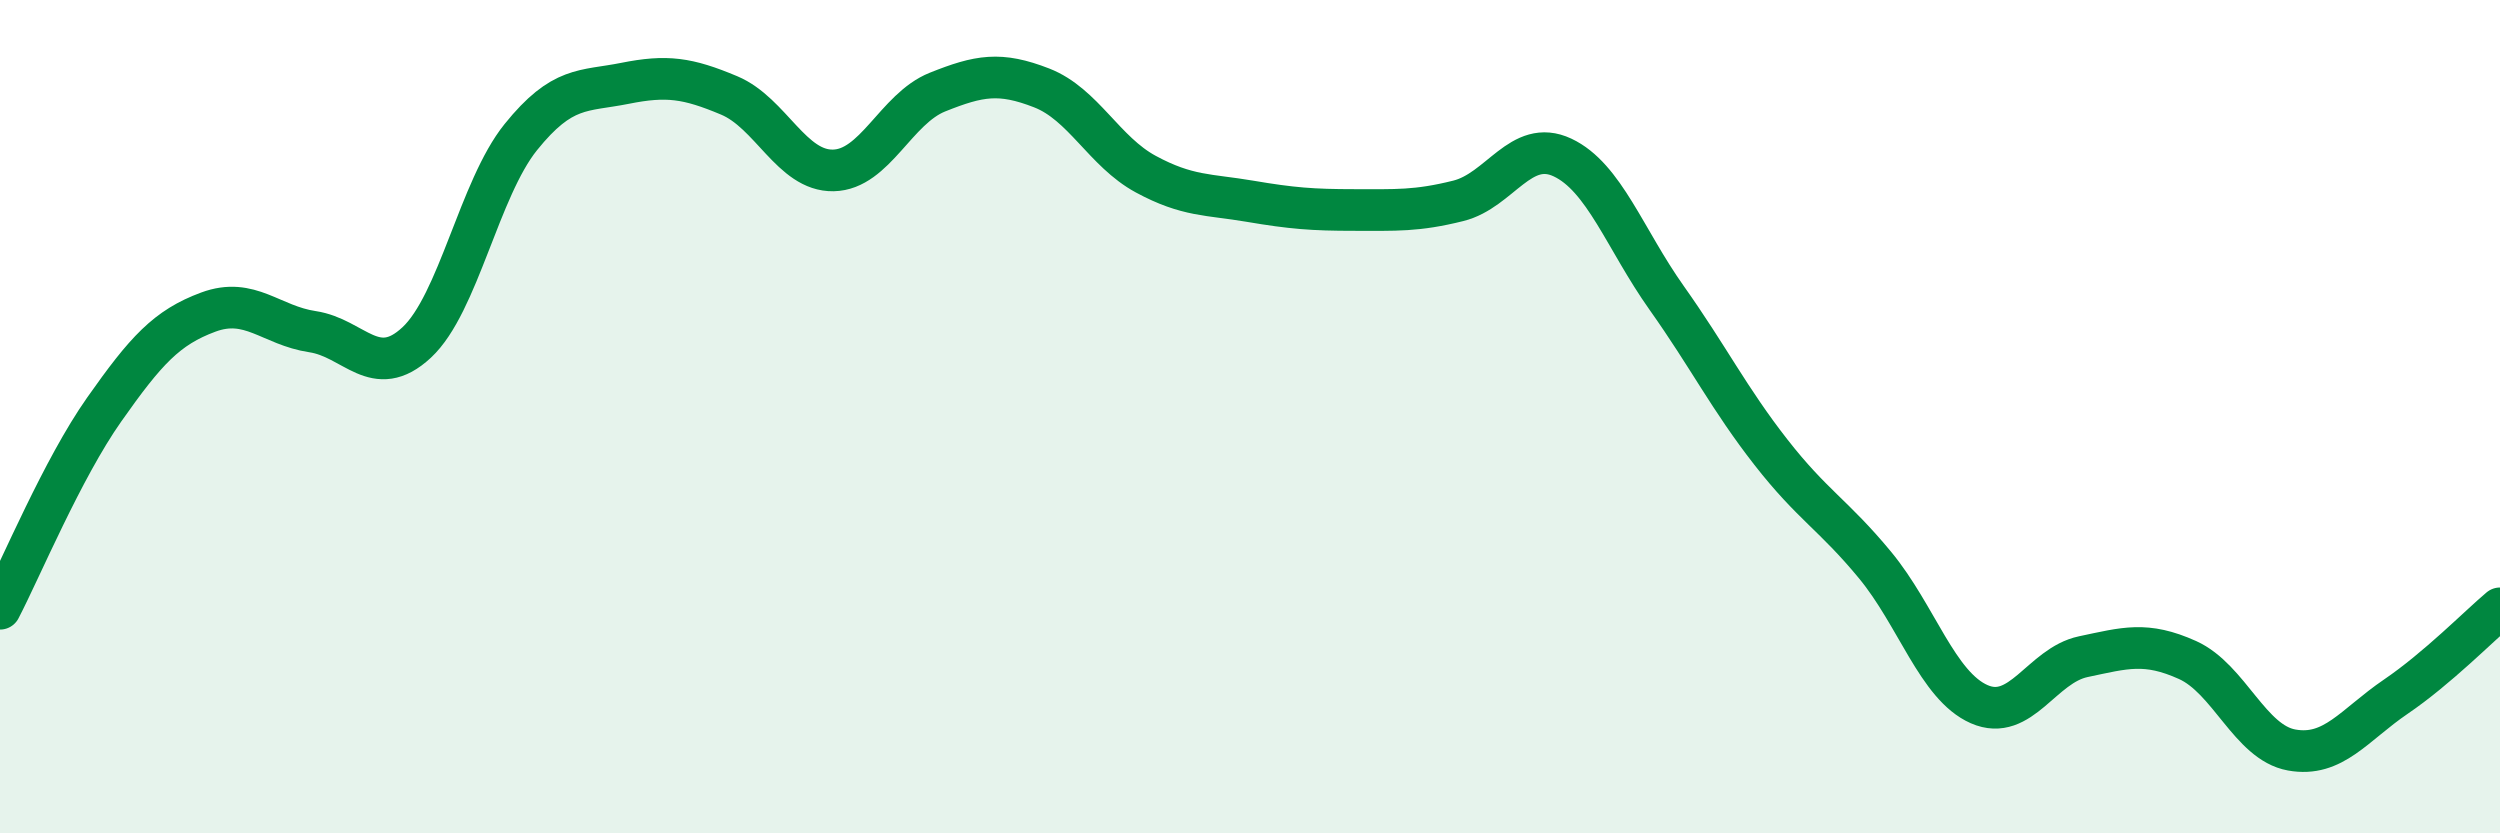
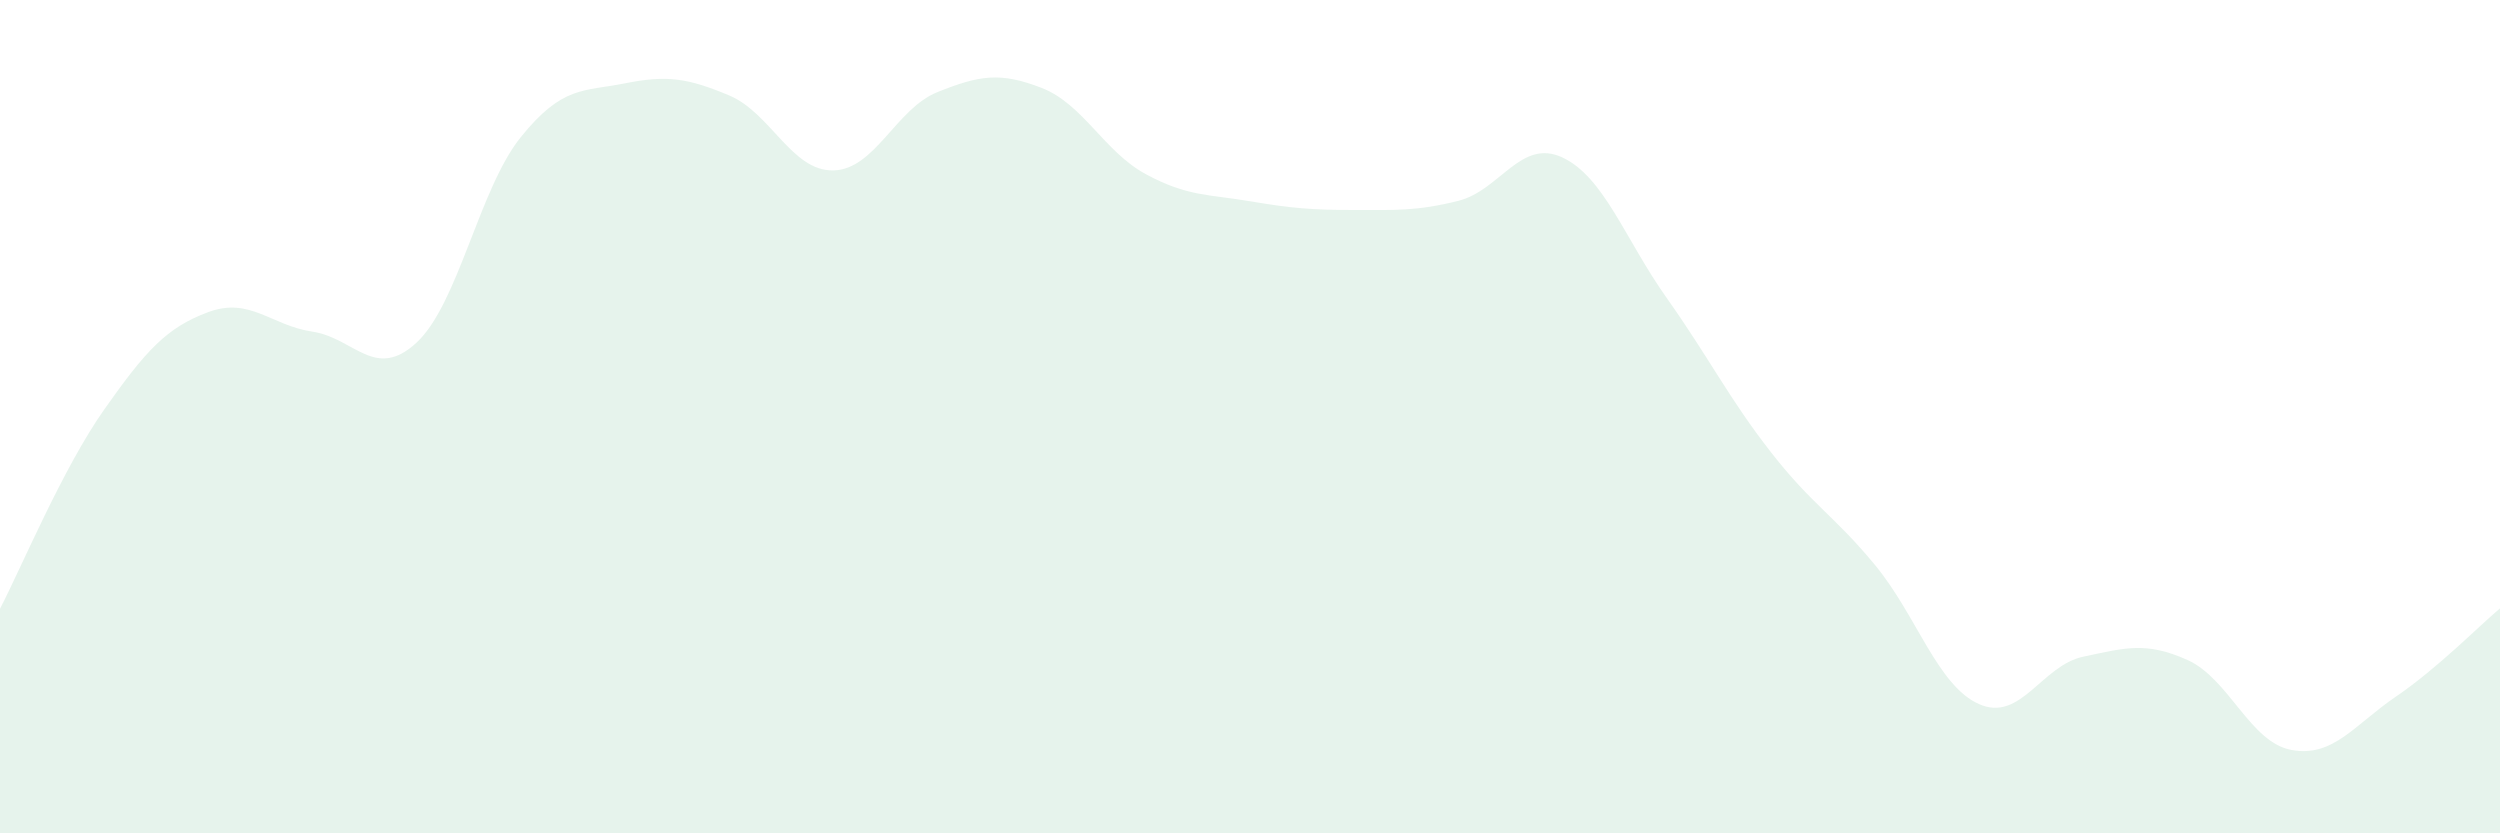
<svg xmlns="http://www.w3.org/2000/svg" width="60" height="20" viewBox="0 0 60 20">
  <path d="M 0,14.61 C 0.5,13.65 1.5,11.25 2.5,9.83 C 3.5,8.41 4,7.86 5,7.49 C 6,7.12 6.5,7.81 7.5,7.96 C 8.5,8.11 9,9.15 10,8.22 C 11,7.29 11.5,4.53 12.5,3.29 C 13.5,2.05 14,2.2 15,2 C 16,1.8 16.5,1.87 17.5,2.29 C 18.5,2.71 19,4.11 20,4.09 C 21,4.07 21.5,2.61 22.5,2.21 C 23.5,1.81 24,1.72 25,2.11 C 26,2.5 26.5,3.64 27.5,4.18 C 28.5,4.72 29,4.66 30,4.83 C 31,5 31.5,5.04 32.5,5.04 C 33.5,5.04 34,5.07 35,4.82 C 36,4.57 36.5,3.31 37.5,3.78 C 38.5,4.25 39,5.74 40,7.15 C 41,8.56 41.5,9.57 42.5,10.85 C 43.5,12.13 44,12.35 45,13.56 C 46,14.77 46.5,16.46 47.5,16.9 C 48.5,17.34 49,15.97 50,15.76 C 51,15.55 51.5,15.39 52.5,15.84 C 53.5,16.29 54,17.82 55,18 C 56,18.18 56.5,17.4 57.5,16.72 C 58.5,16.04 59.5,15.02 60,14.6L60 20L0 20Z" fill="#008740" opacity="0.1" stroke-linecap="round" stroke-linejoin="round" />
-   <path d="M 0,14.61 C 0.5,13.65 1.5,11.25 2.5,9.83 C 3.5,8.41 4,7.86 5,7.49 C 6,7.12 6.5,7.81 7.5,7.96 C 8.5,8.11 9,9.15 10,8.22 C 11,7.29 11.5,4.53 12.5,3.29 C 13.5,2.05 14,2.2 15,2 C 16,1.8 16.5,1.87 17.5,2.29 C 18.5,2.71 19,4.11 20,4.09 C 21,4.07 21.5,2.61 22.5,2.21 C 23.5,1.81 24,1.72 25,2.11 C 26,2.5 26.5,3.64 27.5,4.18 C 28.5,4.72 29,4.66 30,4.83 C 31,5 31.5,5.04 32.5,5.04 C 33.5,5.04 34,5.07 35,4.82 C 36,4.57 36.5,3.31 37.5,3.78 C 38.5,4.25 39,5.74 40,7.15 C 41,8.56 41.5,9.57 42.5,10.85 C 43.5,12.13 44,12.35 45,13.56 C 46,14.77 46.5,16.46 47.5,16.9 C 48.5,17.34 49,15.97 50,15.76 C 51,15.55 51.5,15.39 52.5,15.84 C 53.5,16.29 54,17.82 55,18 C 56,18.18 56.5,17.4 57.5,16.72 C 58.5,16.04 59.5,15.02 60,14.6" stroke="#008740" stroke-width="1" fill="none" stroke-linecap="round" stroke-linejoin="round" />
</svg>